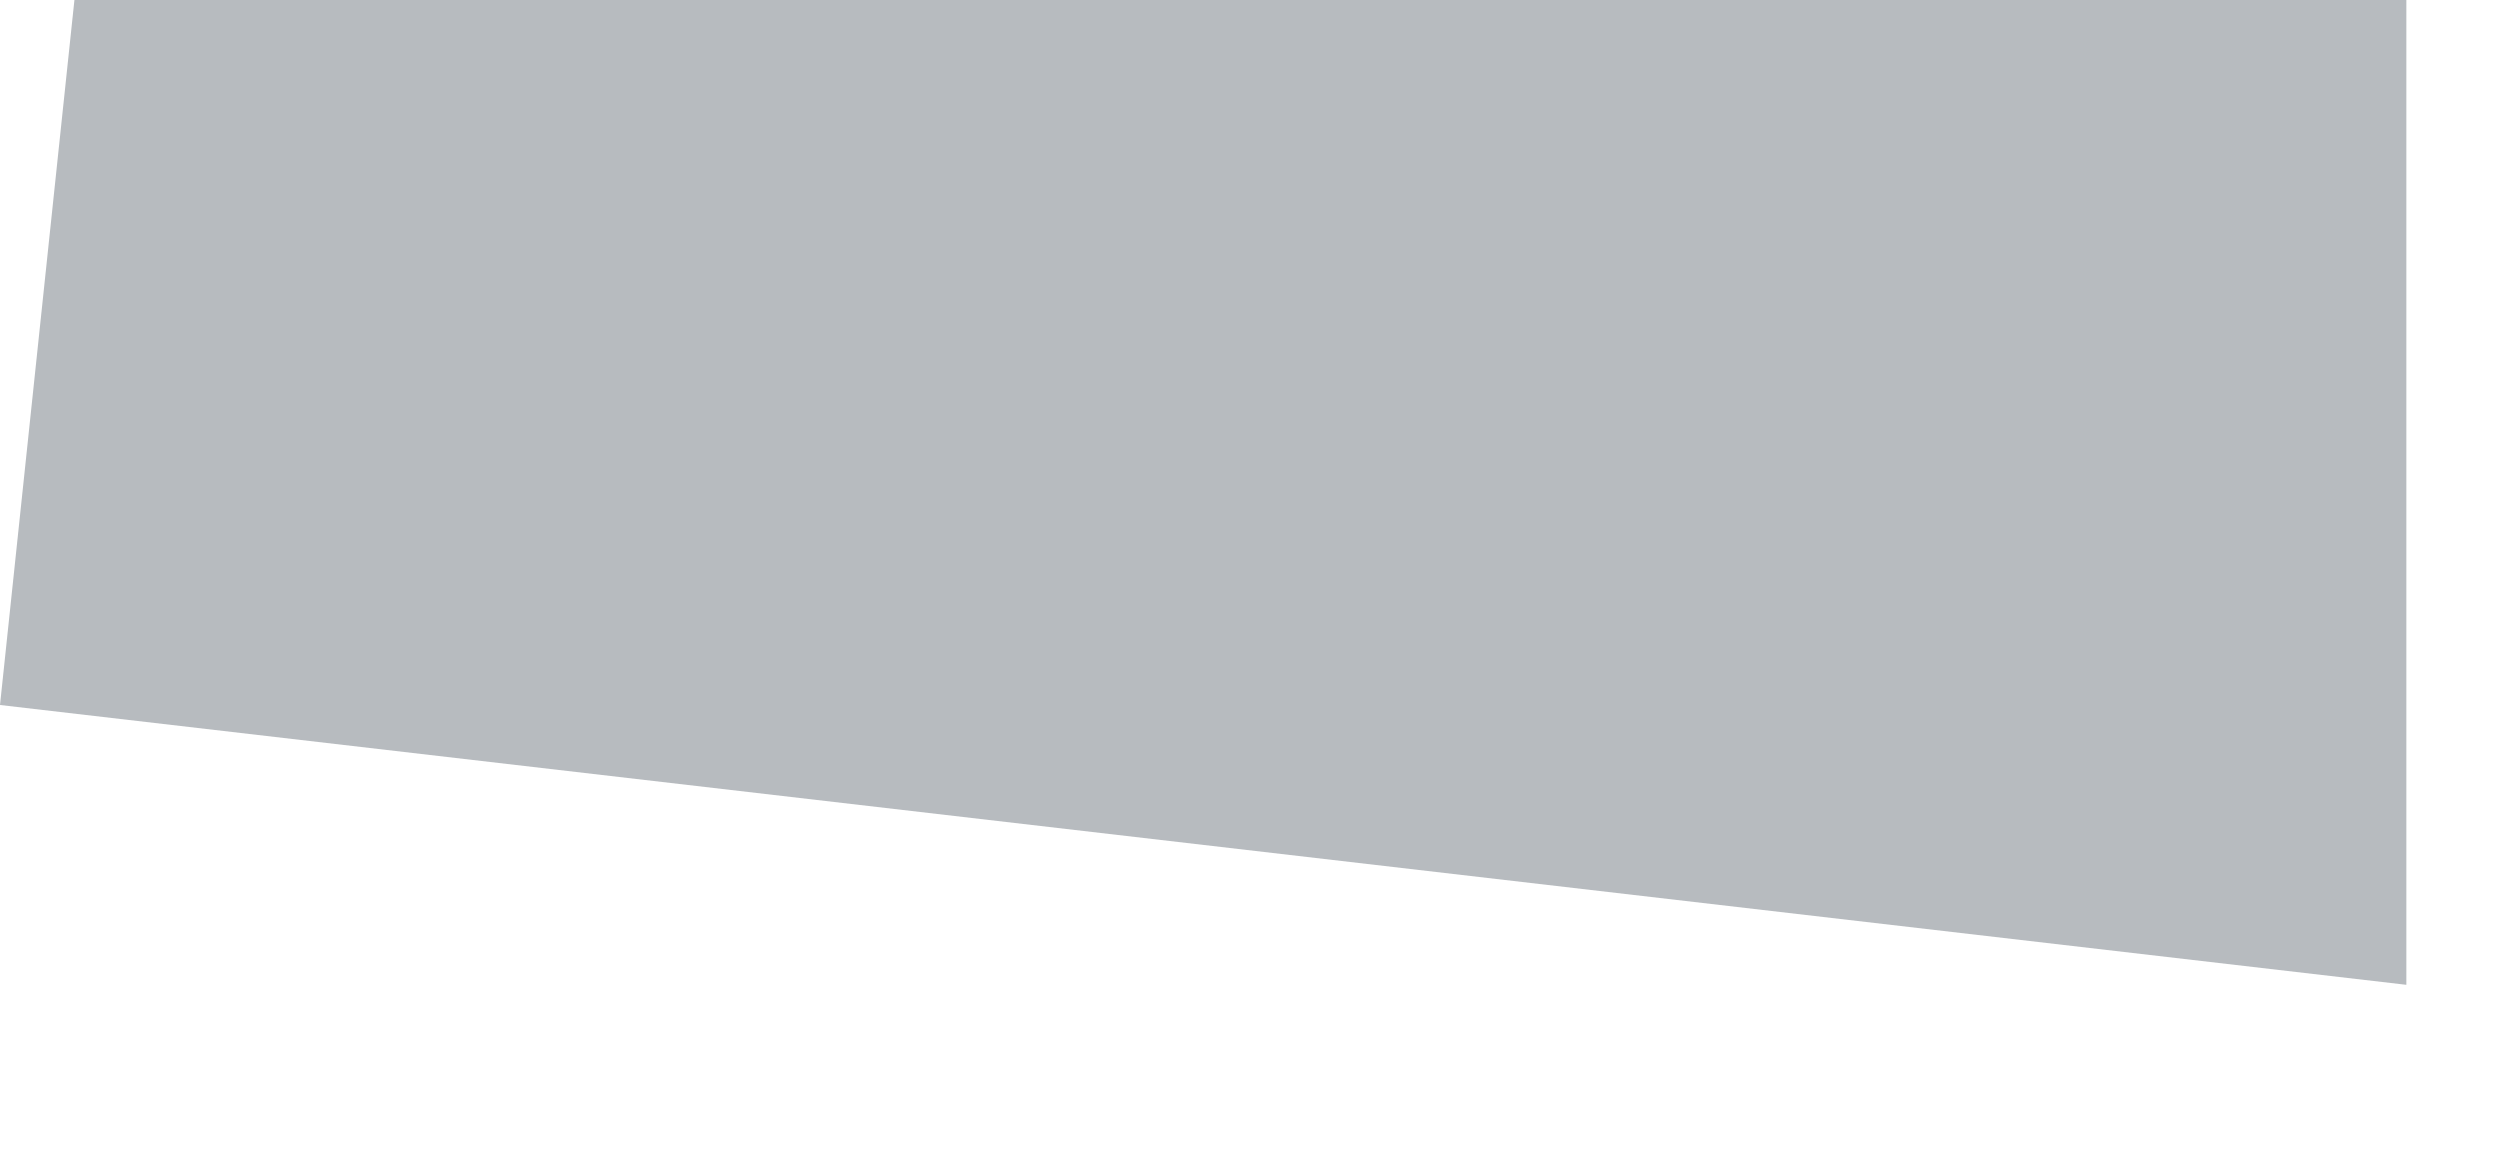
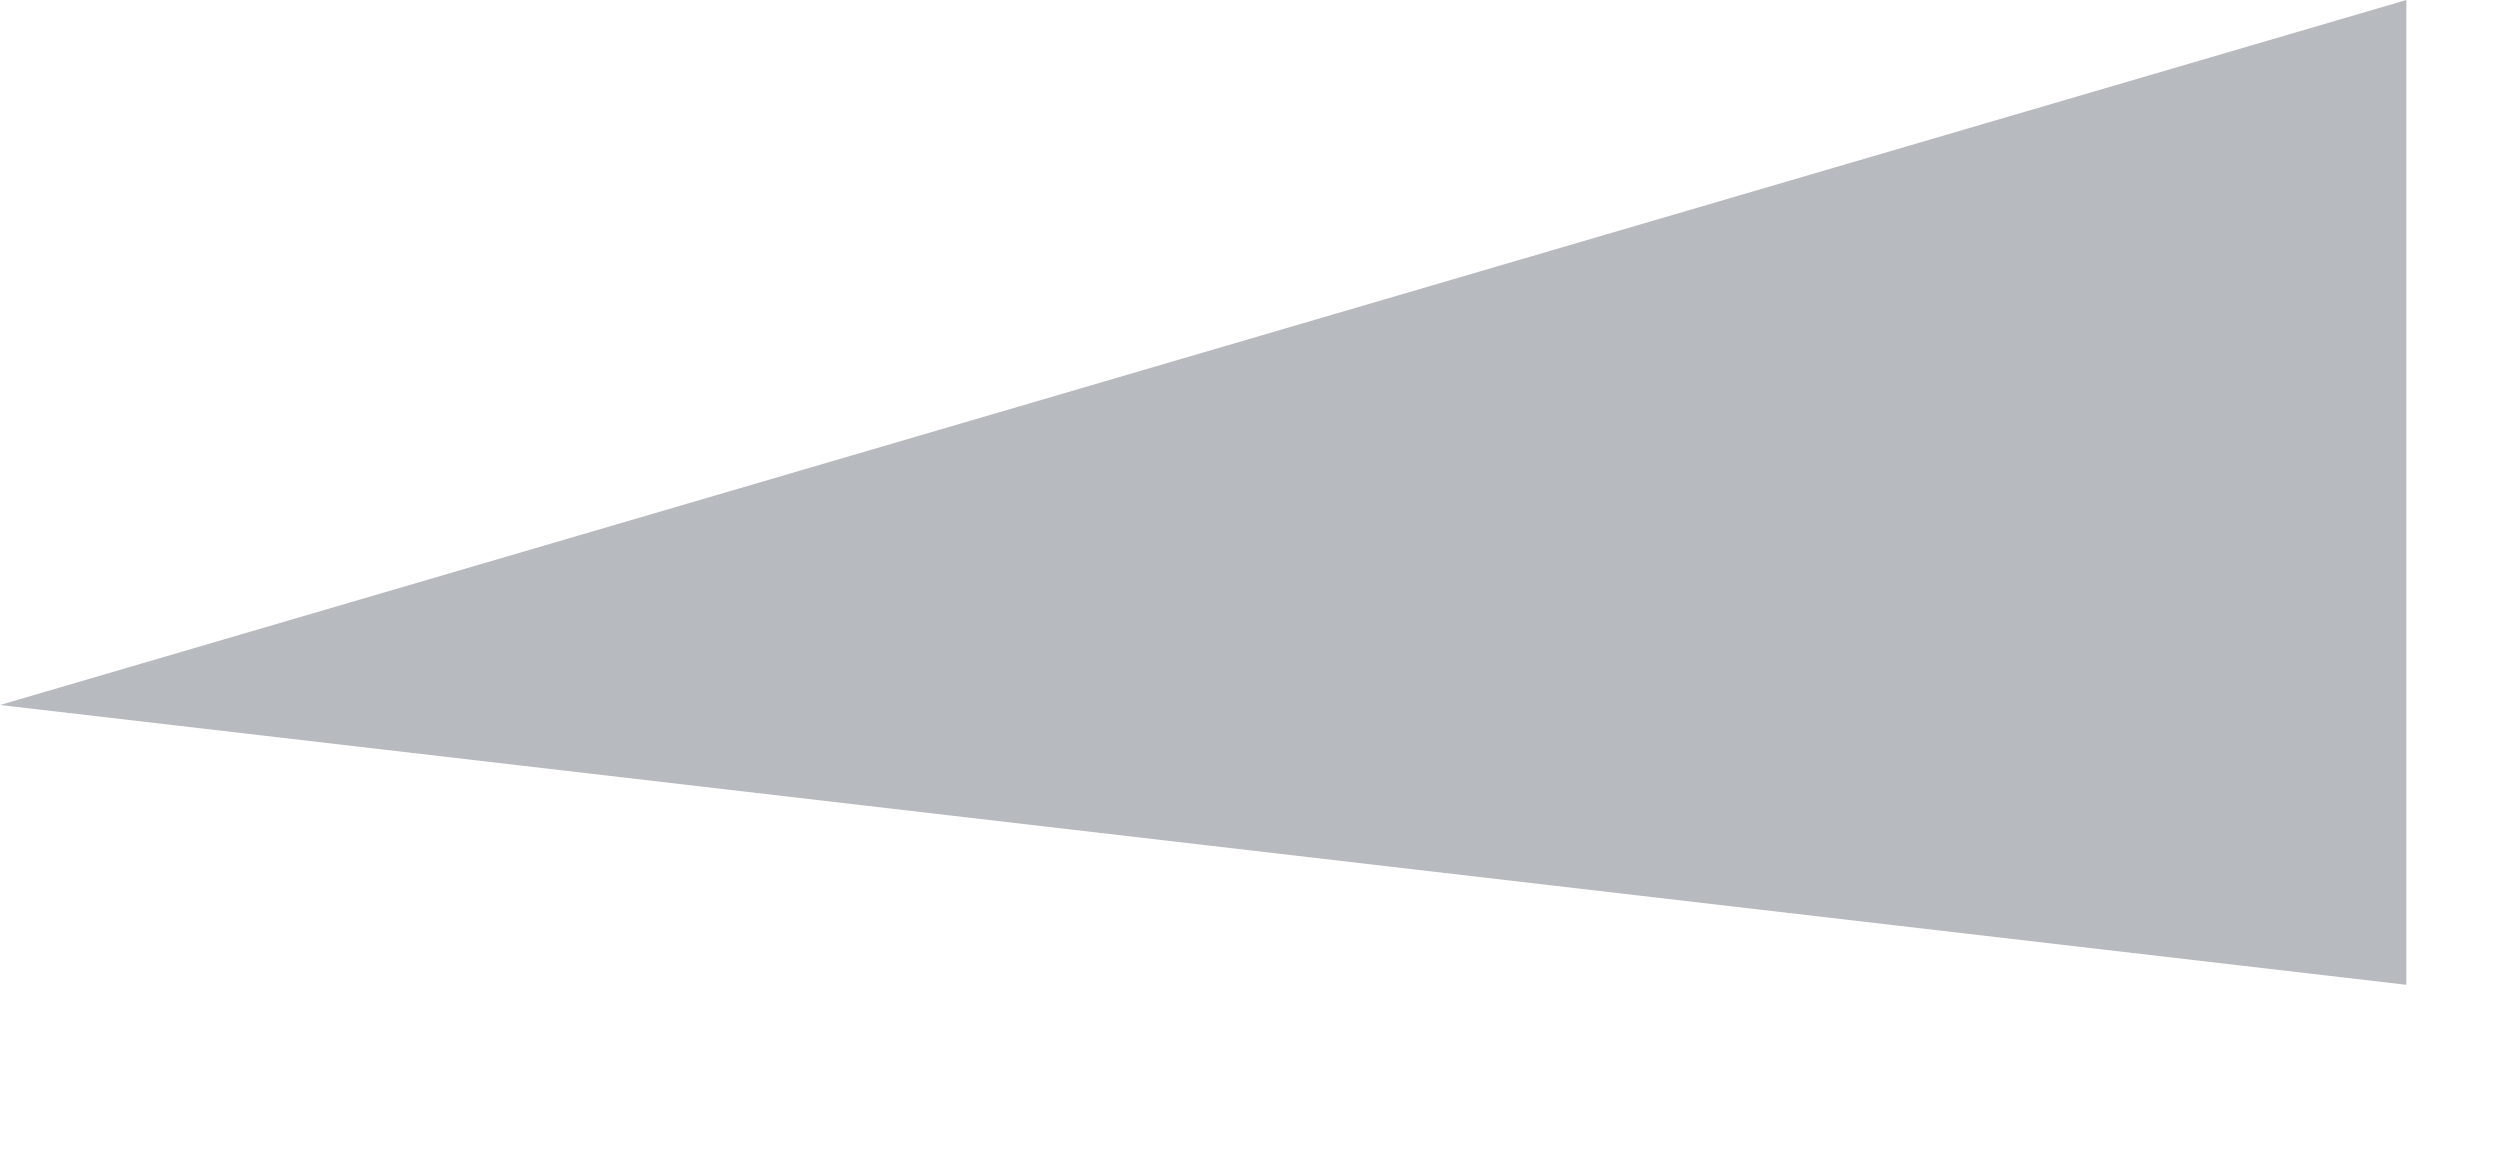
<svg xmlns="http://www.w3.org/2000/svg" fill="none" height="100%" overflow="visible" preserveAspectRatio="none" style="display: block;" viewBox="0 0 13 6" width="100%">
-   <path d="M0 3.666L12.513 5.121V0H0.387L0 3.666Z" fill="#0F1D28" id="Vector" opacity="0.3" />
+   <path d="M0 3.666L12.513 5.121V0L0 3.666Z" fill="#0F1D28" id="Vector" opacity="0.3" />
</svg>